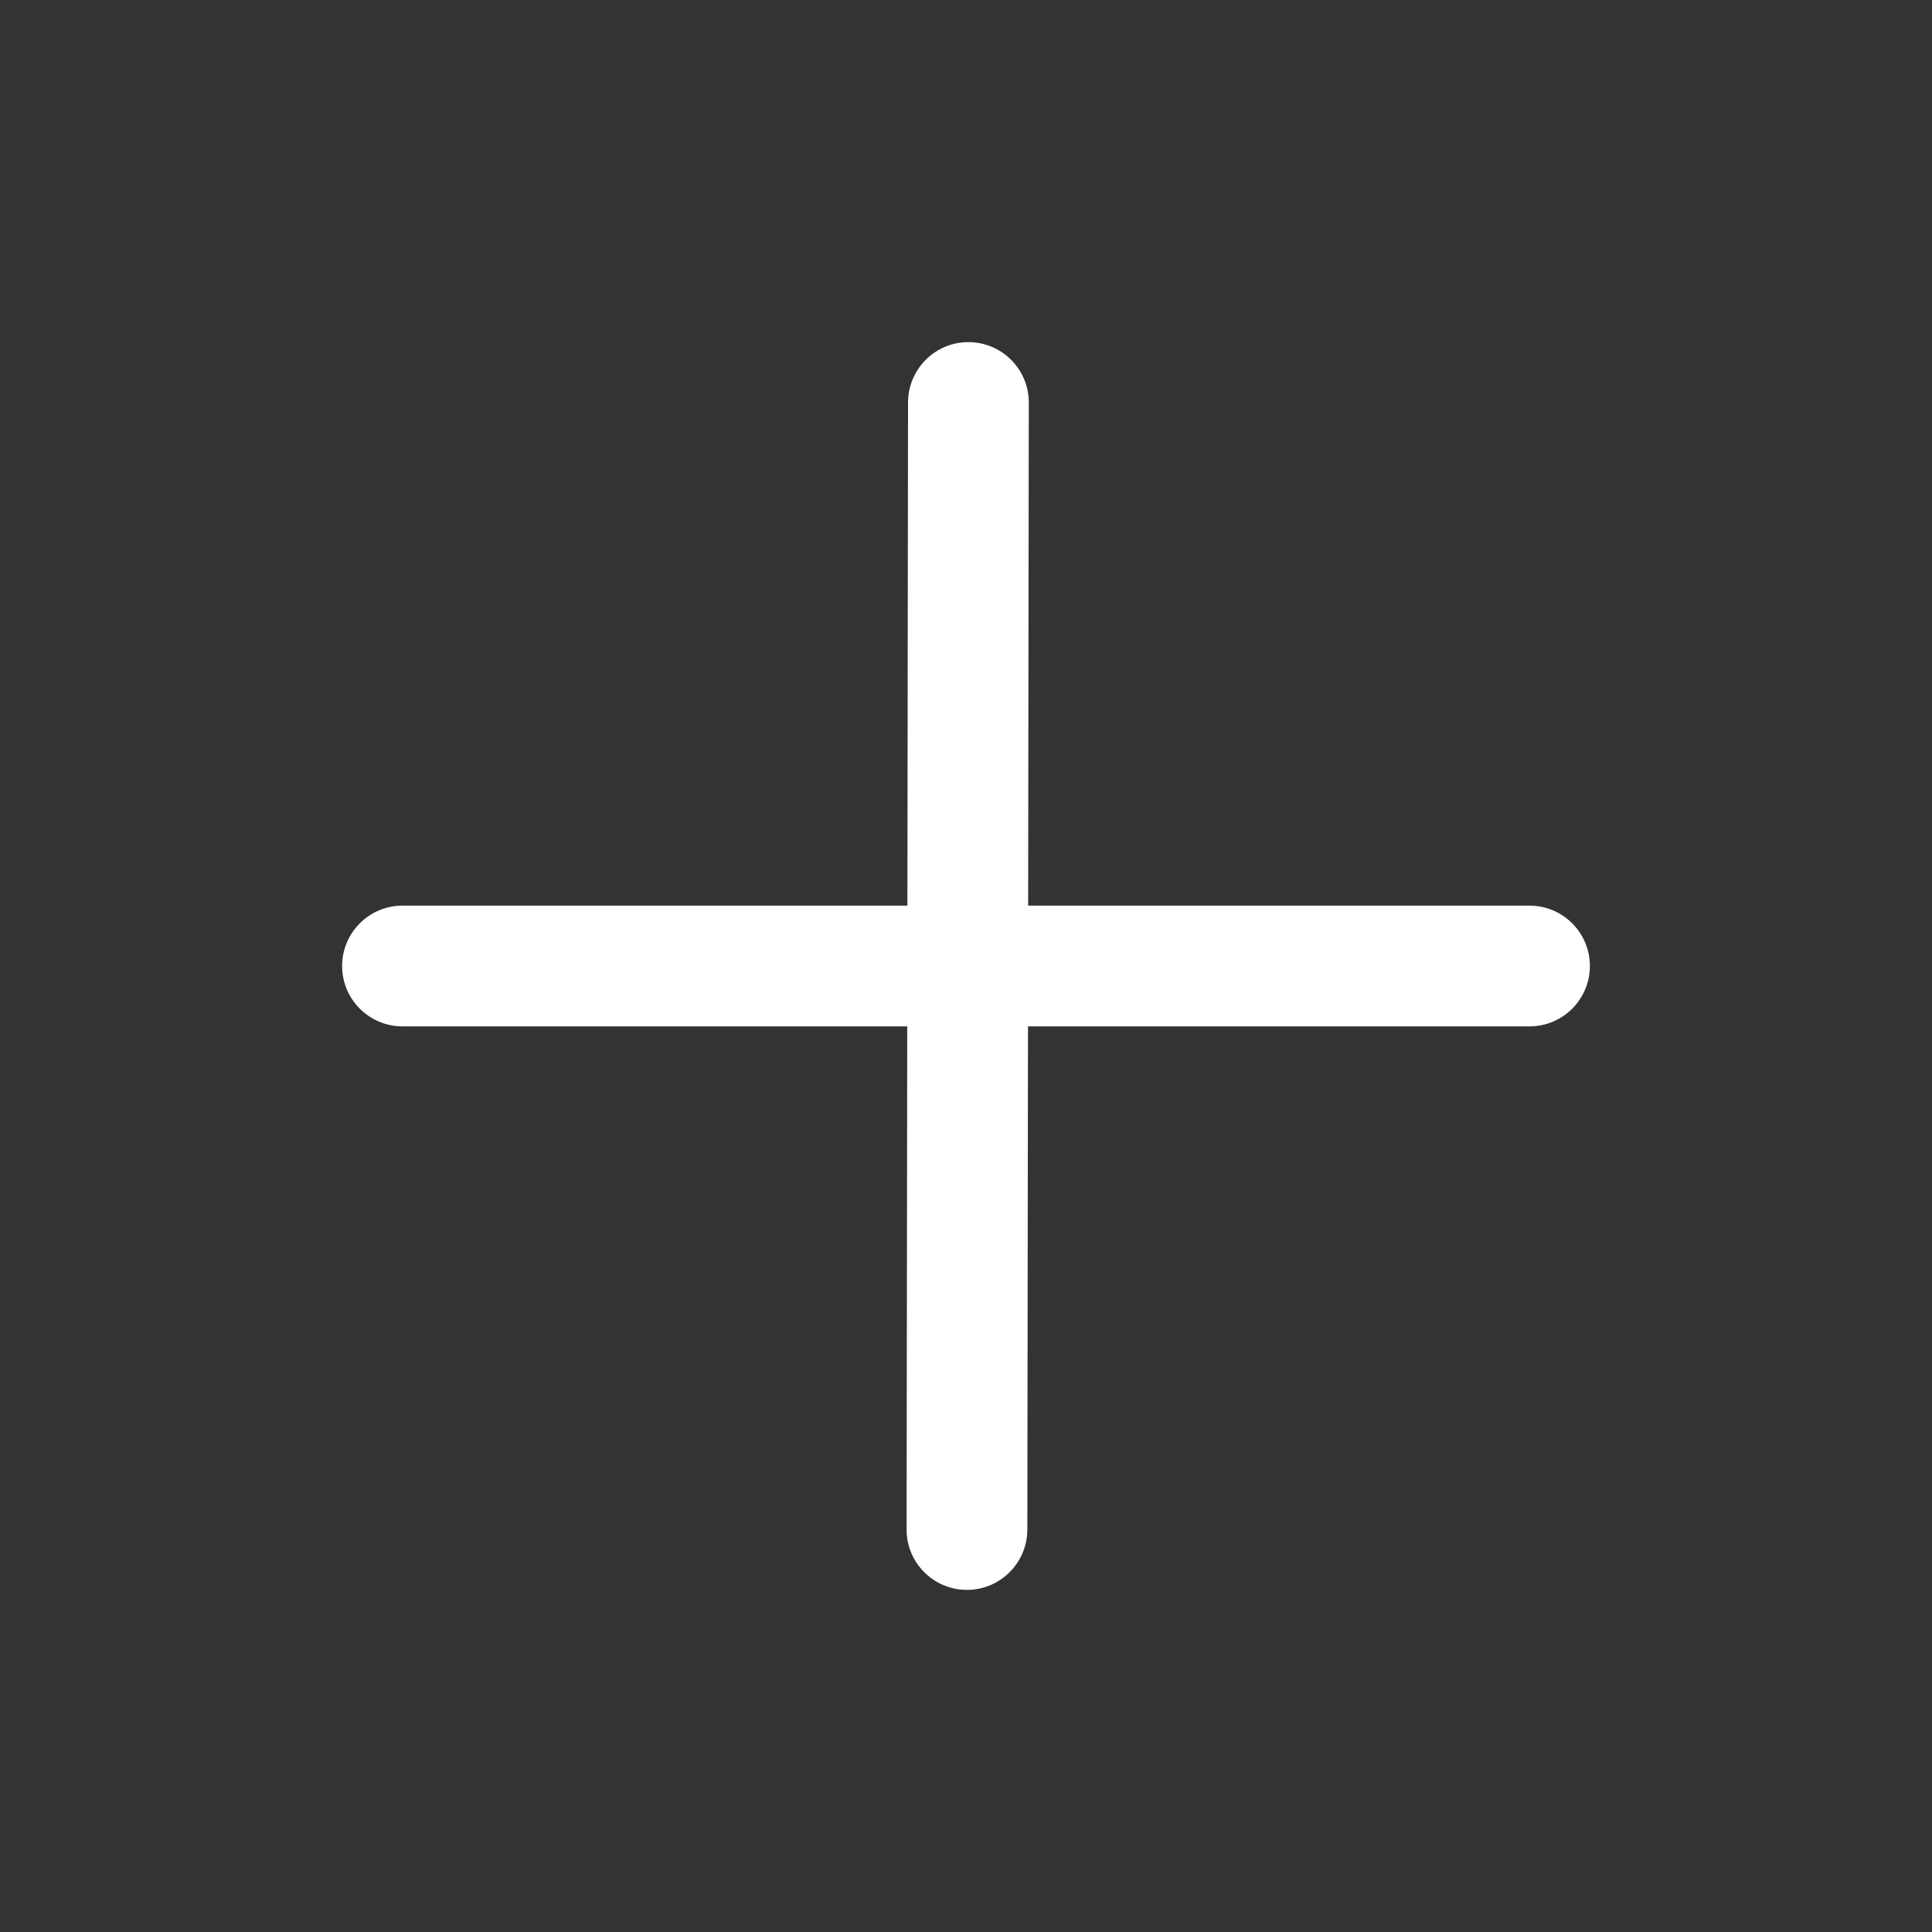
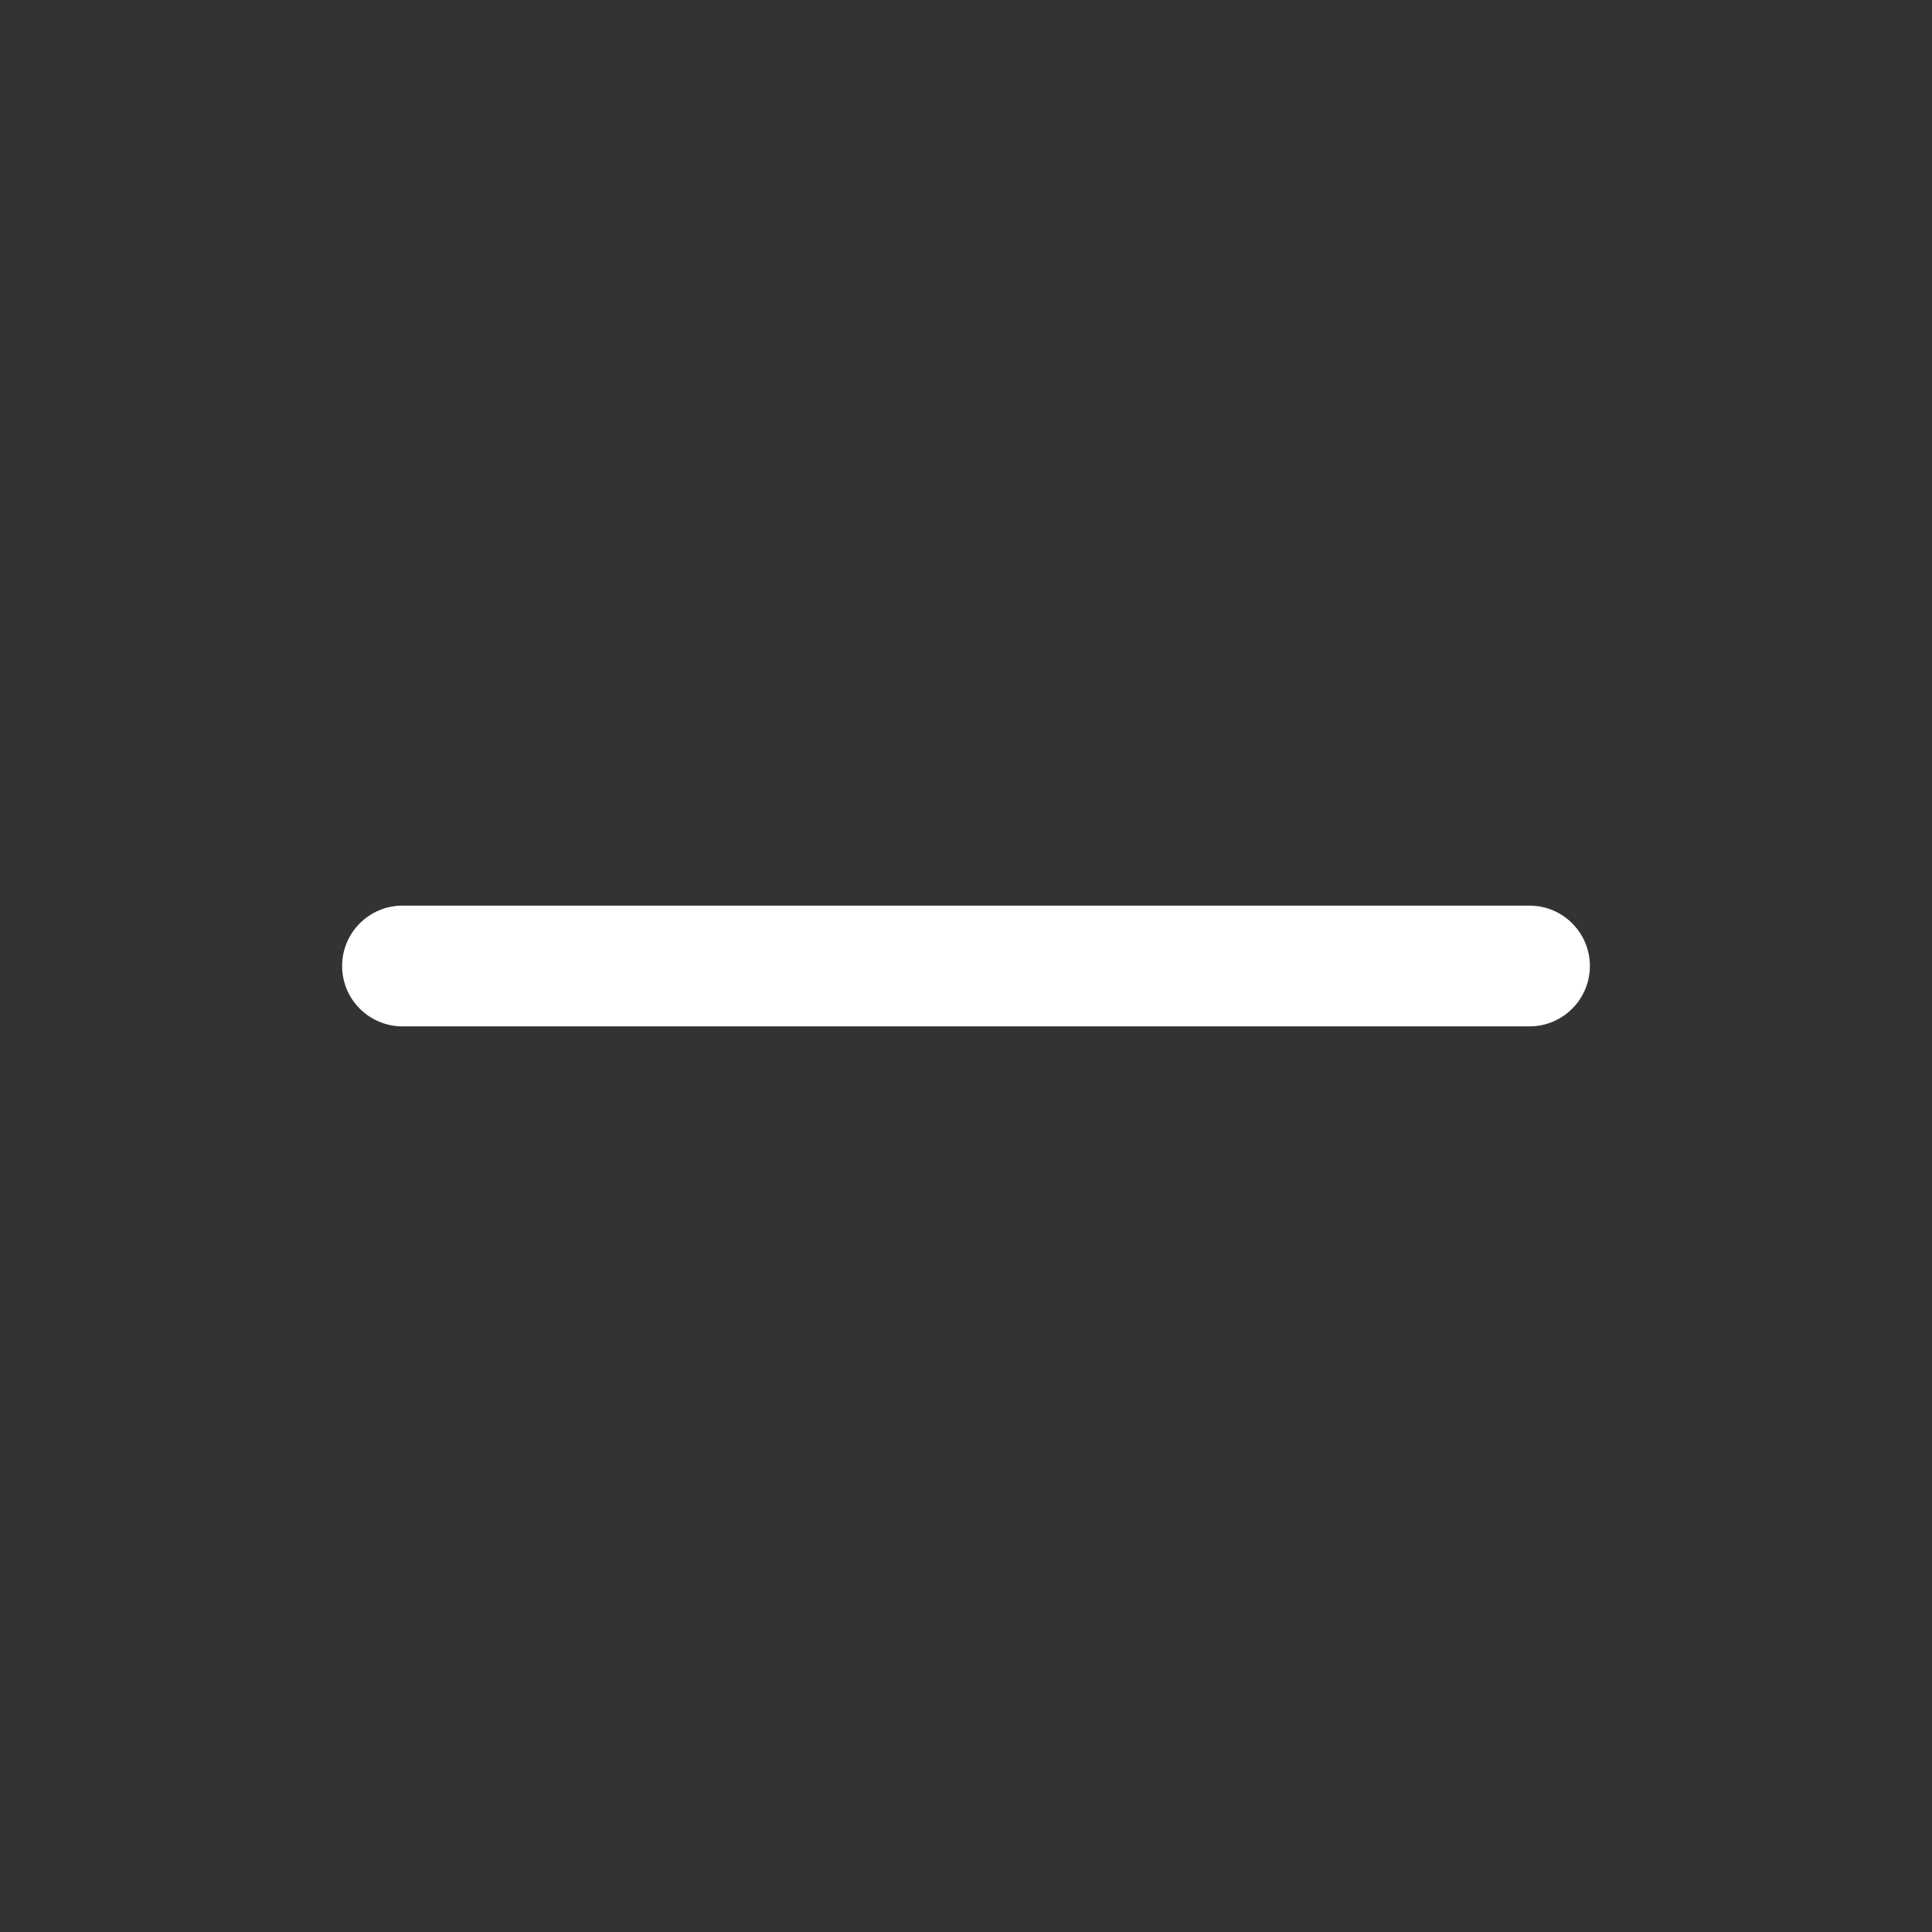
<svg xmlns="http://www.w3.org/2000/svg" width="24" height="24" viewBox="0 0 24 24" fill="none">
  <rect x="0" y="0" width="24" height="24" fill="#333333" stroke="none" />
-   <path fill-rule="evenodd" clip-rule="evenodd" d="M12.031 4.25C12.445 4.251 12.781 4.587 12.78 5.001L12.762 19.001C12.761 19.415 12.425 19.75 12.011 19.75C11.597 19.75 11.261 19.413 11.262 18.999L11.28 4.999C11.281 4.585 11.617 4.249 12.031 4.25Z" fill="white" />
  <path fill-rule="evenodd" clip-rule="evenodd" d="M4.25 12C4.25 11.586 4.586 11.25 5 11.25H19C19.414 11.25 19.75 11.586 19.75 12C19.75 12.414 19.414 12.75 19 12.75H5C4.586 12.75 4.25 12.414 4.25 12Z" fill="white" />
</svg>